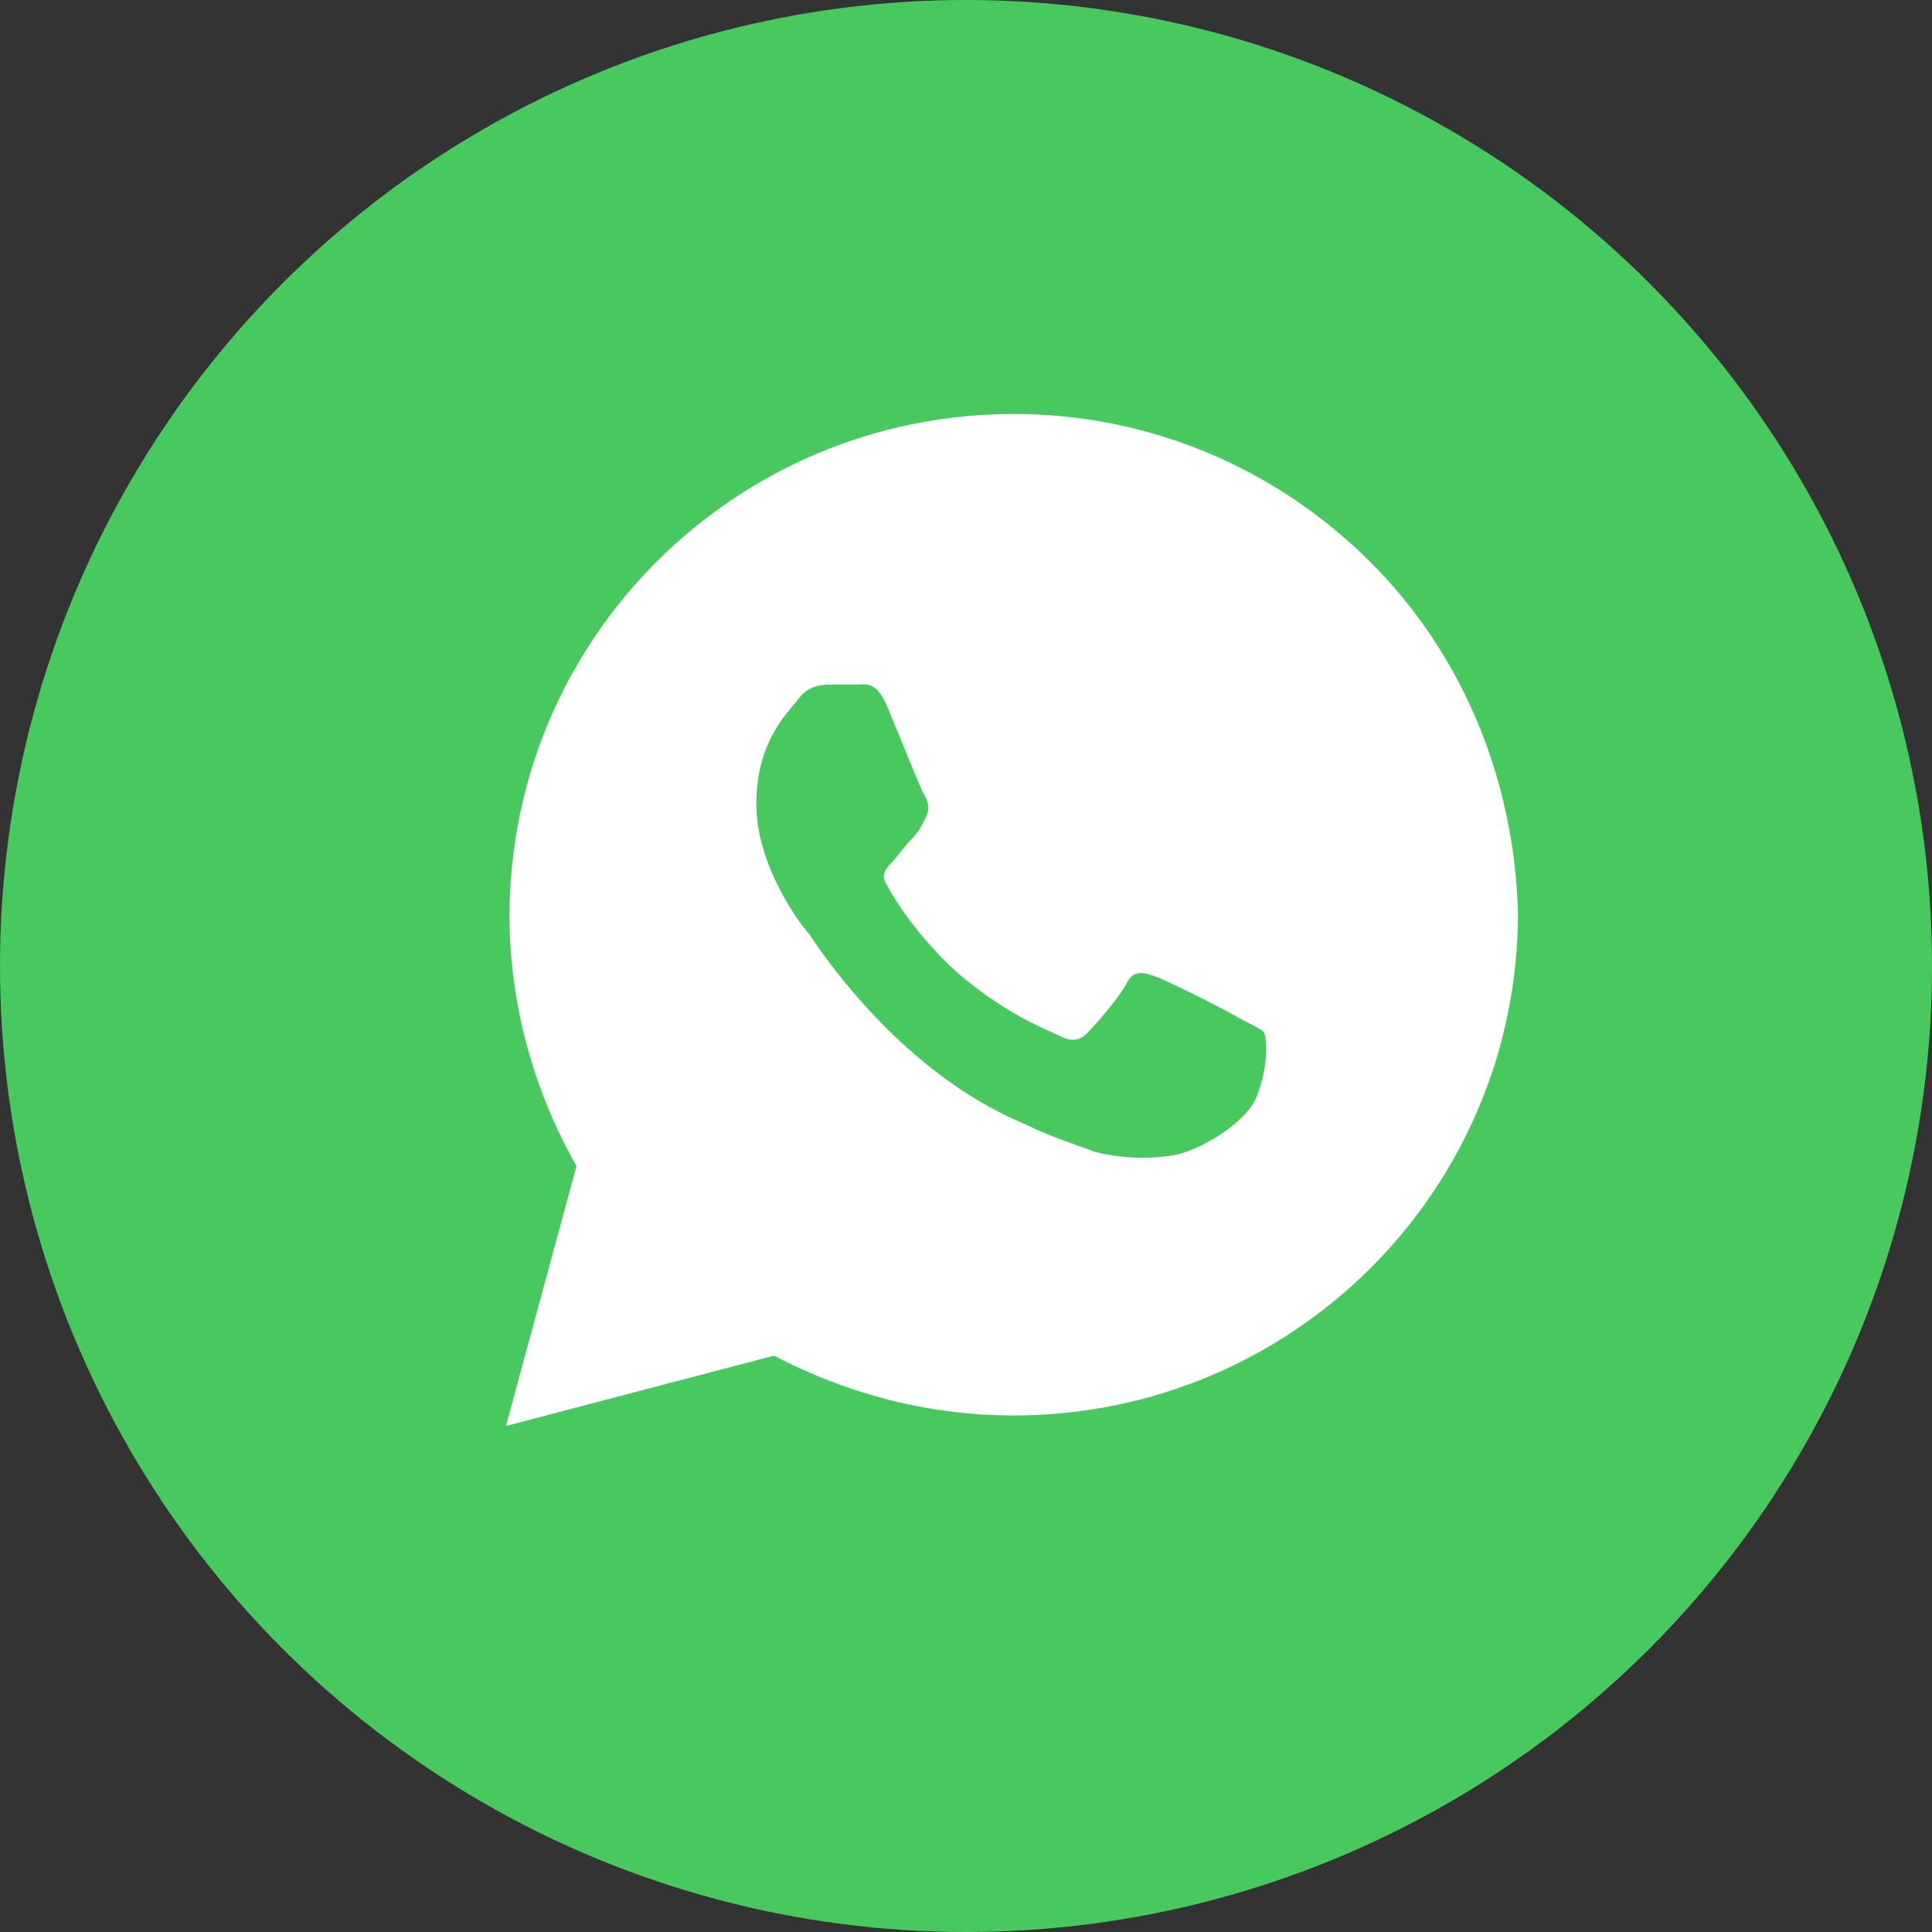
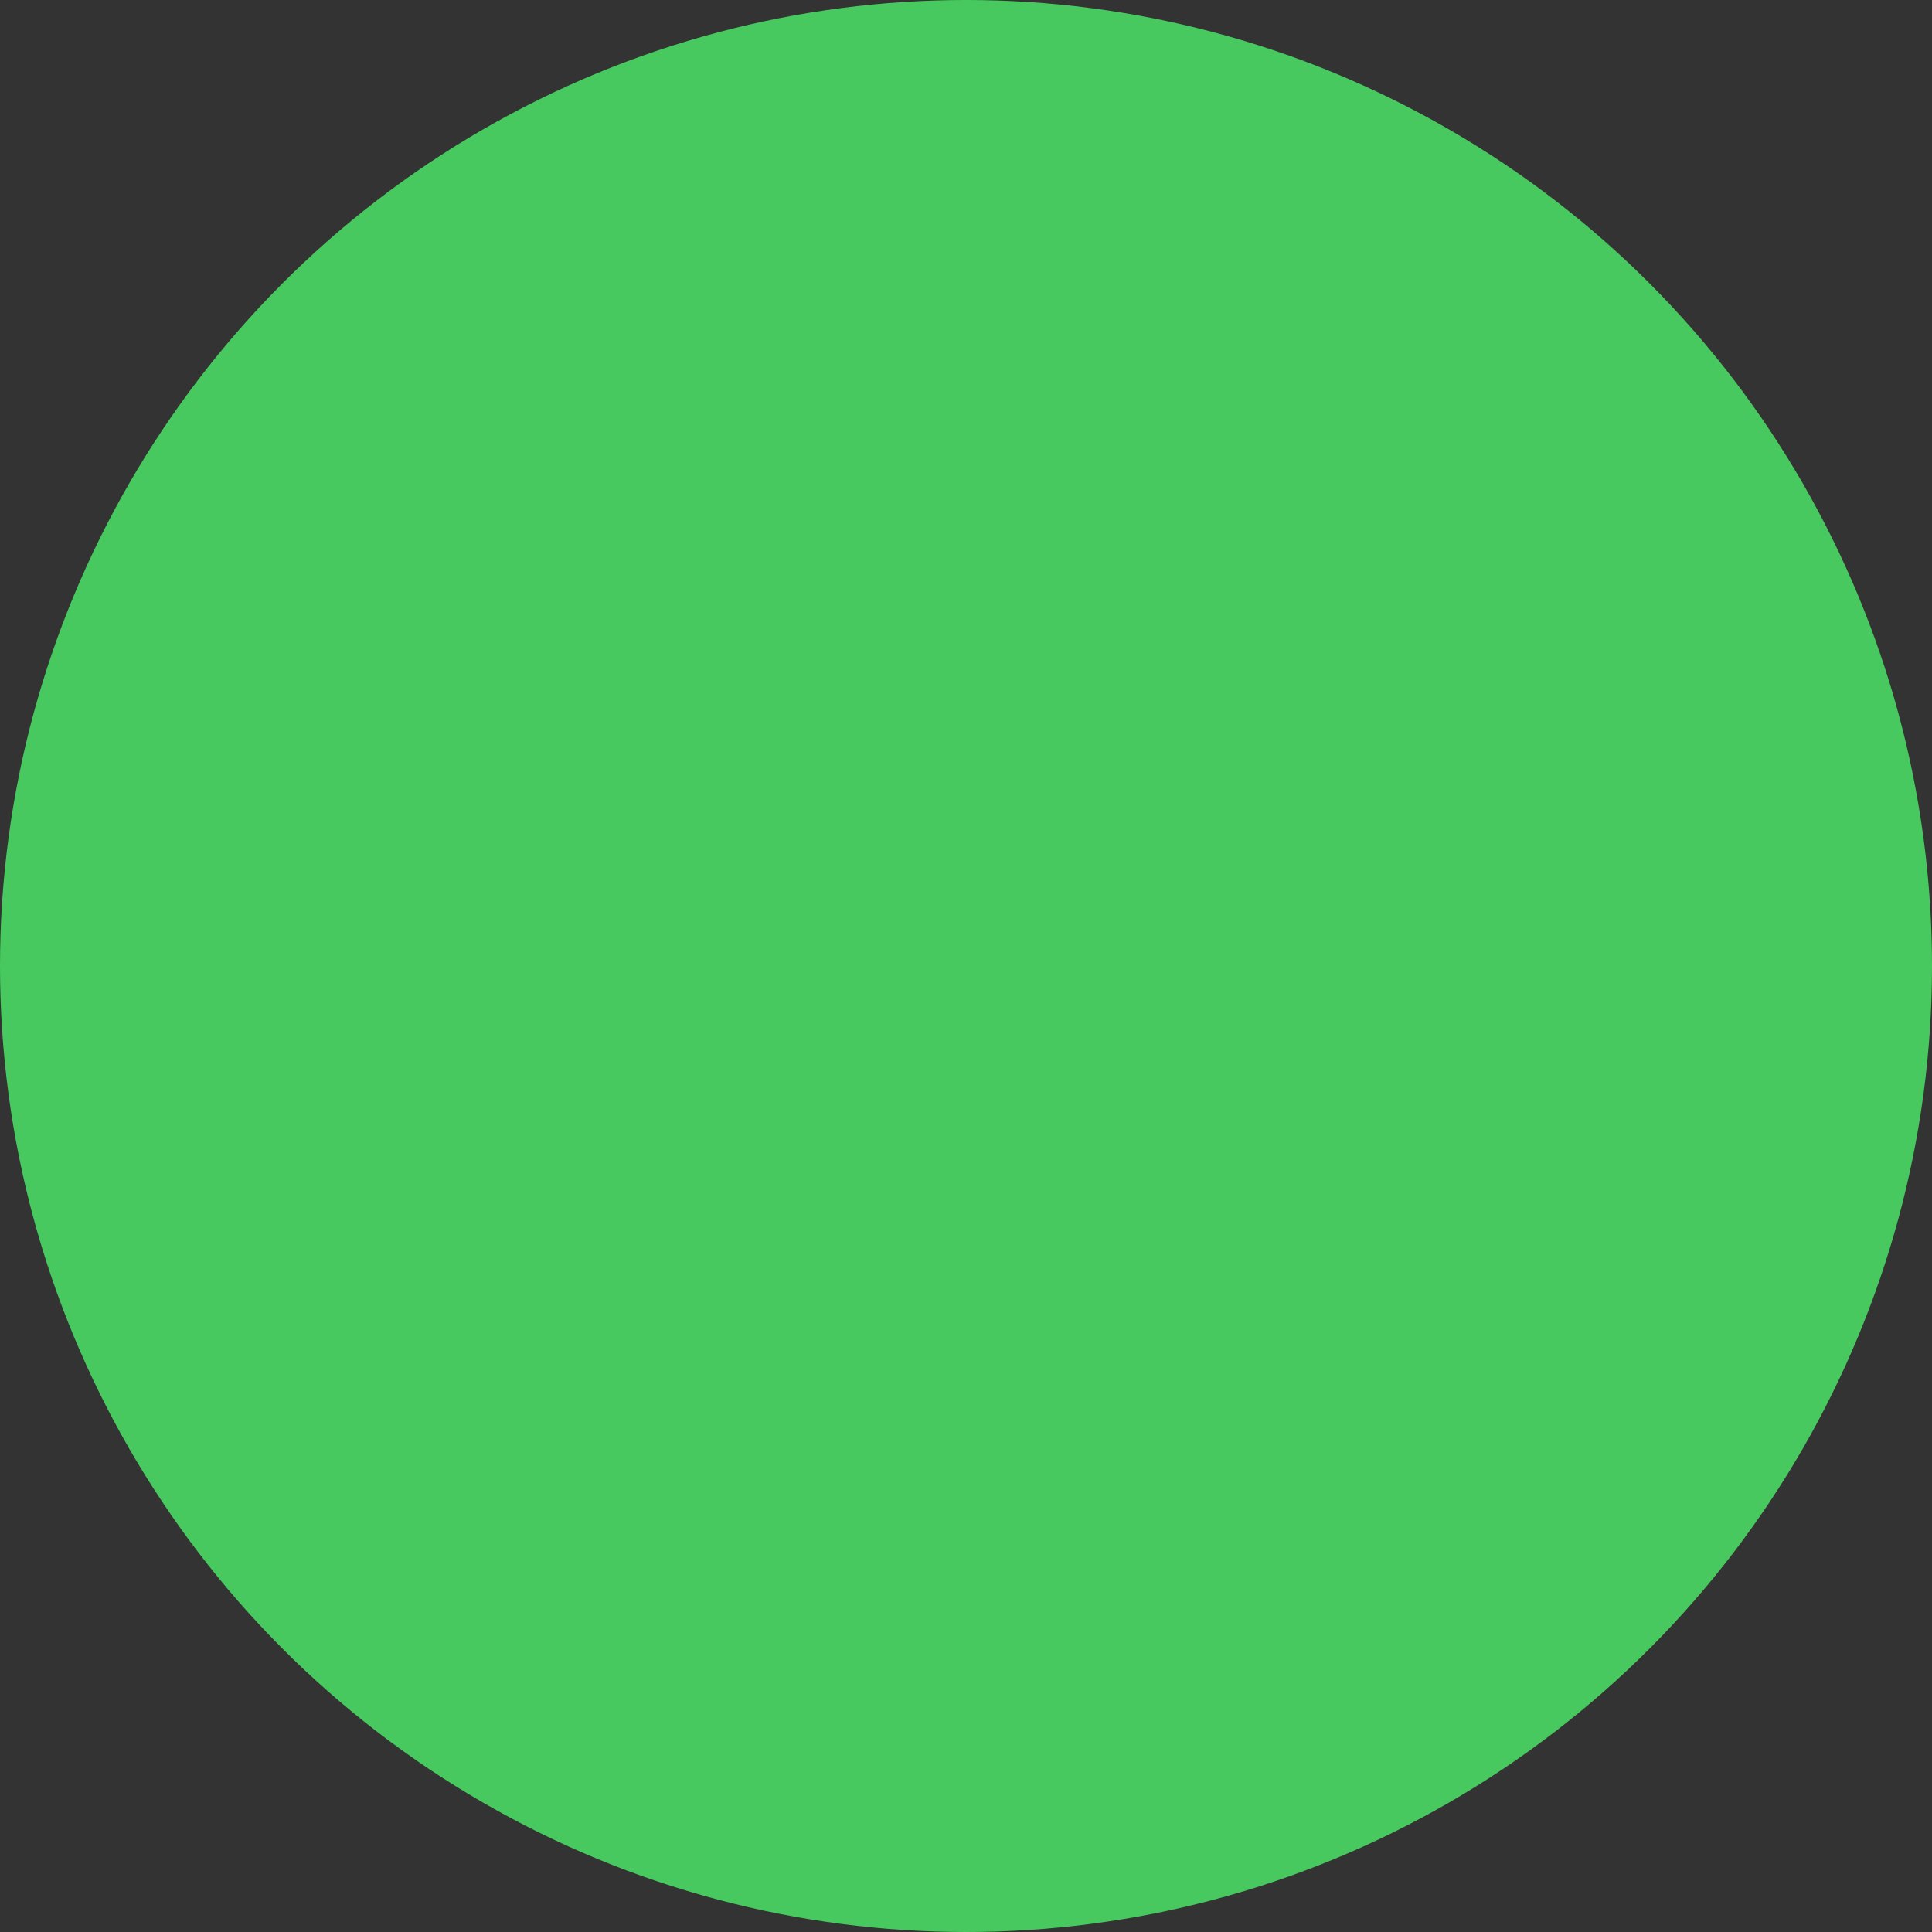
<svg xmlns="http://www.w3.org/2000/svg" width="37" height="37" viewBox="0 0 37 37" fill="none">
  <rect x="0" y="0" width="37" height="37" fill="#333333" stroke="none" />
  <circle cx="18.5" cy="18.5" r="18.5" fill="#48C95F" />
-   <path d="M26.235 10.755C24.412 8.938 21.981 7.928 19.415 7.928C14.08 7.928 9.758 12.235 9.758 17.552C9.758 19.234 10.231 20.916 11.041 22.33L9.69 27.309L14.823 25.963C16.241 26.704 17.794 27.108 19.415 27.108C24.75 27.108 29.071 22.801 29.071 17.484C29.004 14.994 28.058 12.572 26.235 10.755ZM24.074 20.984C23.872 21.522 22.926 22.06 22.453 22.128C22.048 22.195 21.508 22.195 20.968 22.06C20.63 21.926 20.157 21.791 19.617 21.522C17.186 20.513 15.633 18.09 15.498 17.888C15.363 17.753 14.485 16.61 14.485 15.398C14.485 14.187 15.093 13.649 15.295 13.379C15.498 13.11 15.768 13.11 15.971 13.11C16.106 13.11 16.308 13.11 16.443 13.11C16.578 13.11 16.781 13.043 16.984 13.514C17.186 13.985 17.659 15.196 17.726 15.264C17.794 15.398 17.794 15.533 17.726 15.667C17.659 15.802 17.591 15.937 17.456 16.071C17.321 16.206 17.186 16.408 17.119 16.475C16.984 16.61 16.849 16.744 16.984 16.946C17.119 17.215 17.591 17.955 18.334 18.628C19.28 19.436 20.022 19.705 20.293 19.84C20.563 19.974 20.698 19.907 20.833 19.772C20.968 19.638 21.441 19.099 21.576 18.83C21.711 18.561 21.913 18.628 22.116 18.696C22.318 18.763 23.534 19.369 23.737 19.503C24.007 19.638 24.142 19.705 24.209 19.772C24.277 19.974 24.277 20.445 24.074 20.984Z" fill="white" />
</svg>